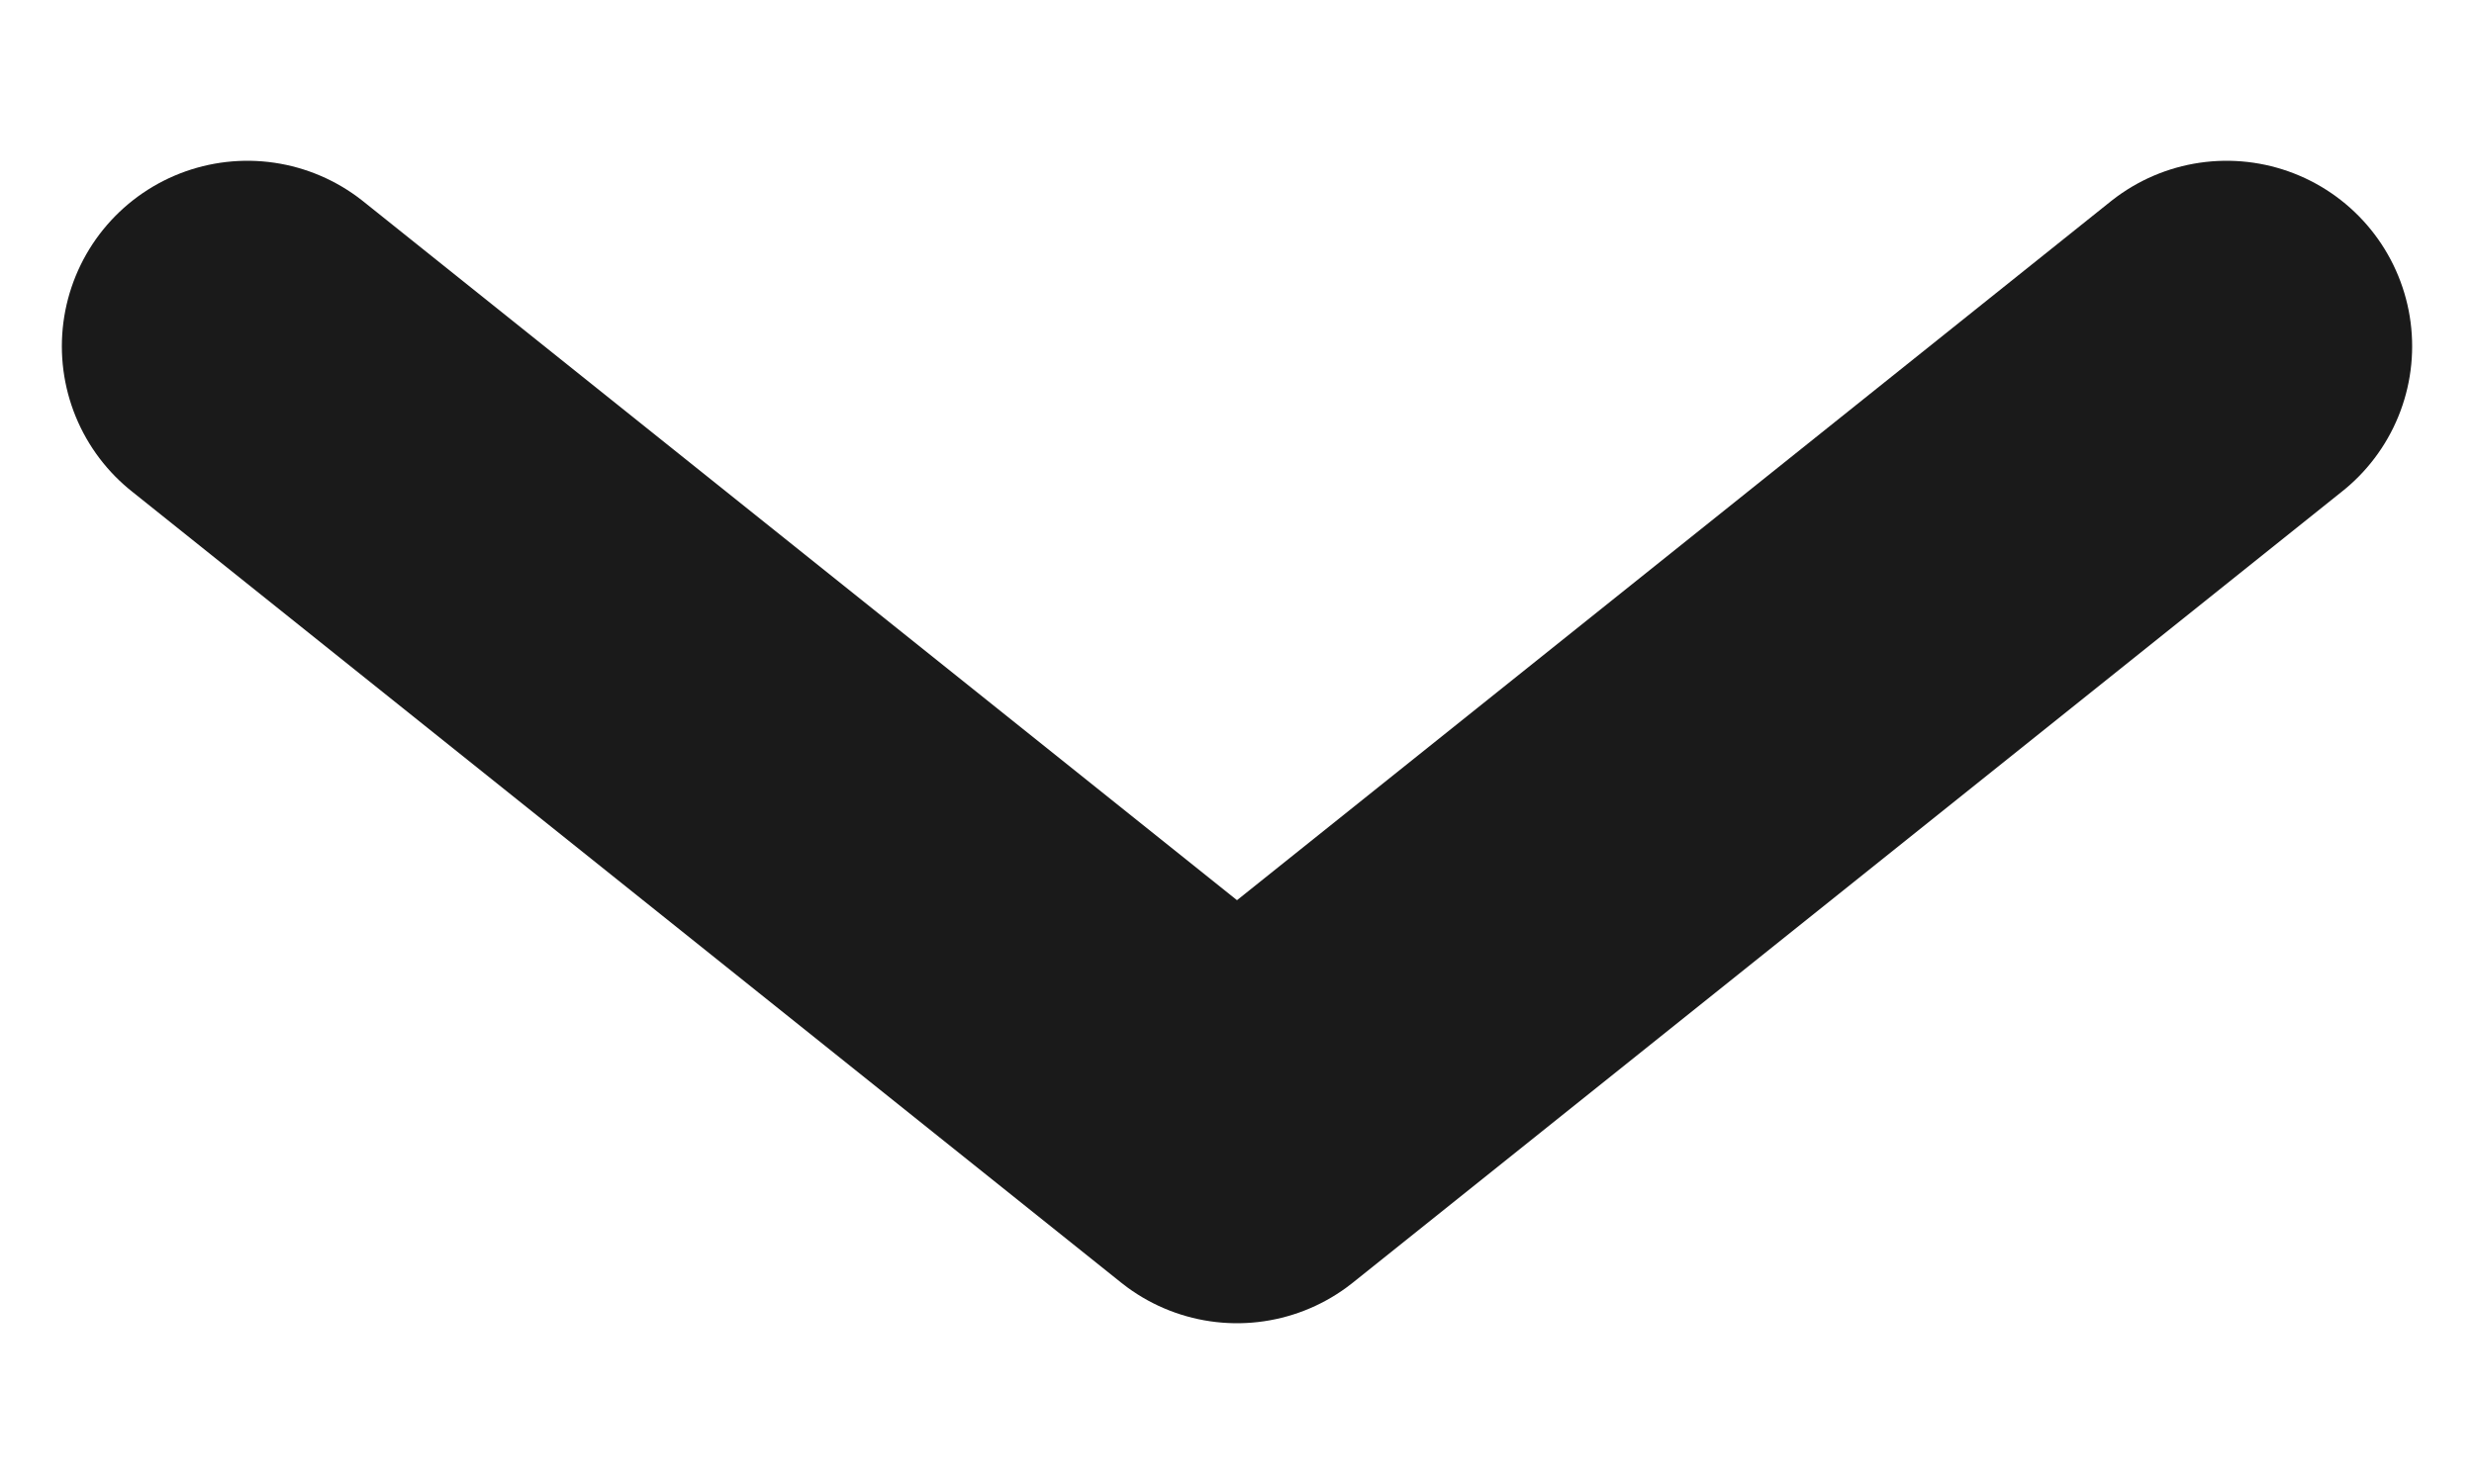
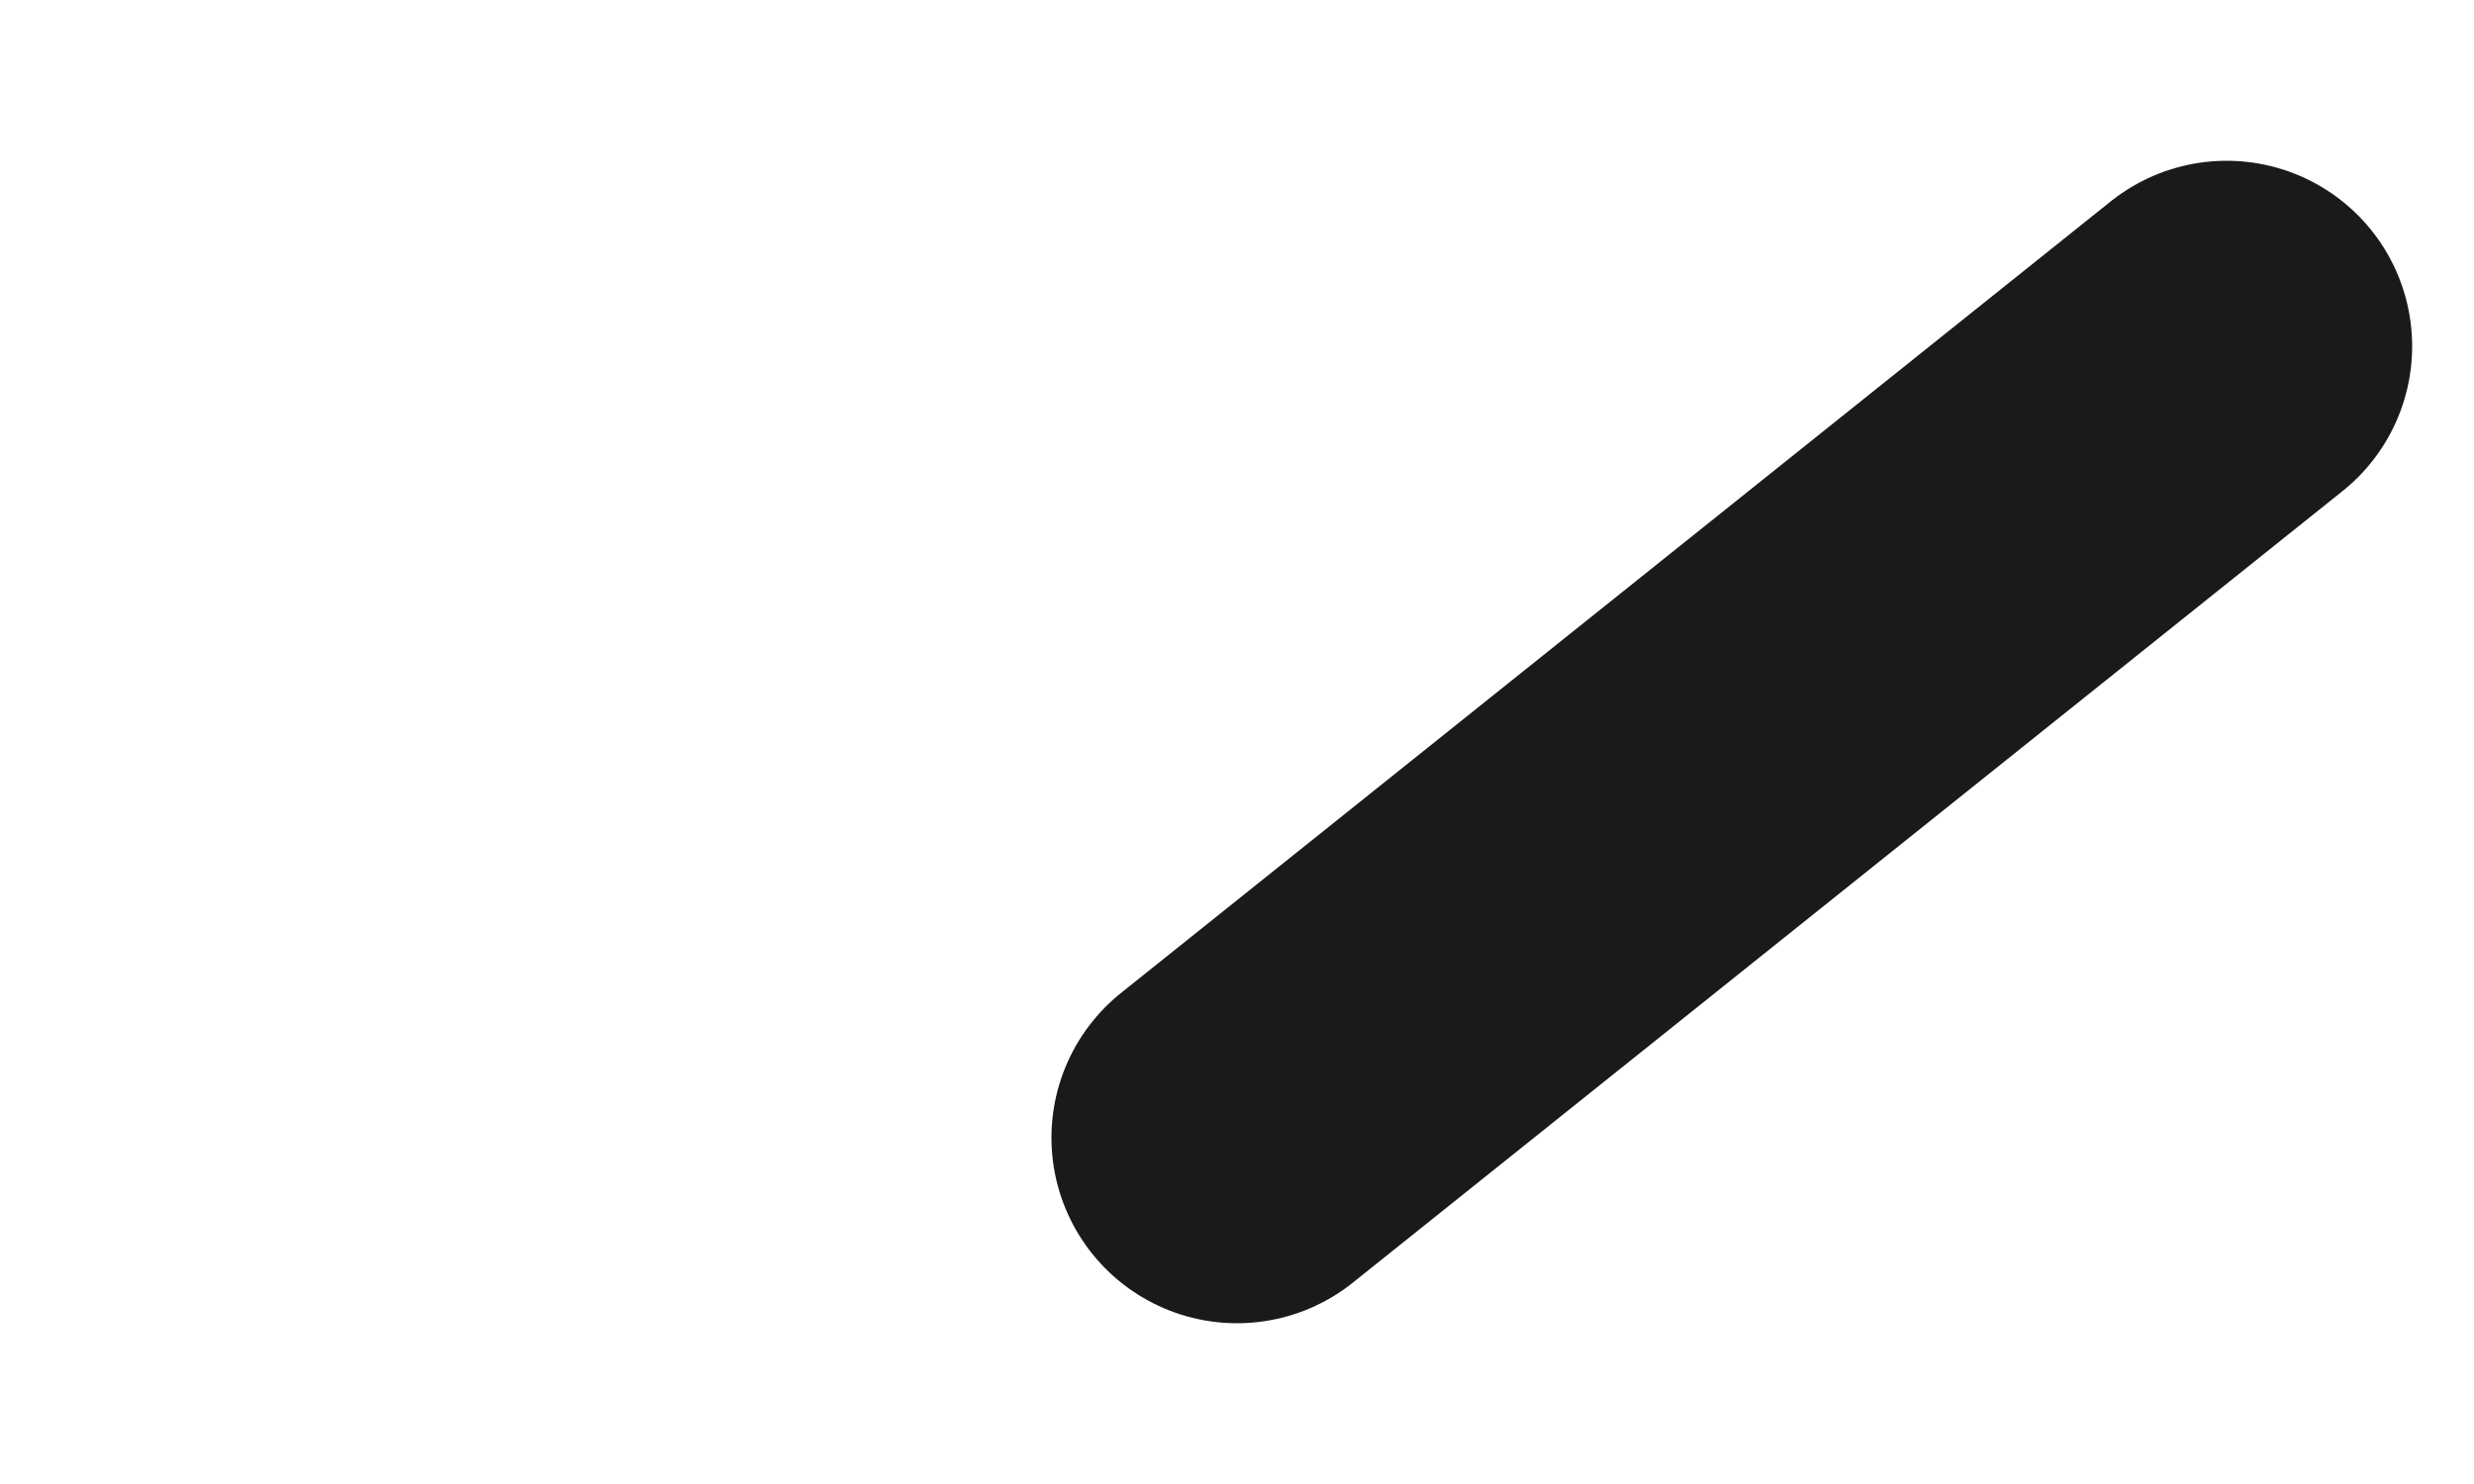
<svg xmlns="http://www.w3.org/2000/svg" width="10" height="6" viewBox="0 0 10 6" fill="none">
-   <path d="M9 1.4L5 4.6L1 1.4" stroke="#1A1A1A" stroke-width="1.5" stroke-linecap="round" stroke-linejoin="round" />
+   <path d="M9 1.4L5 4.6" stroke="#1A1A1A" stroke-width="1.5" stroke-linecap="round" stroke-linejoin="round" />
</svg>